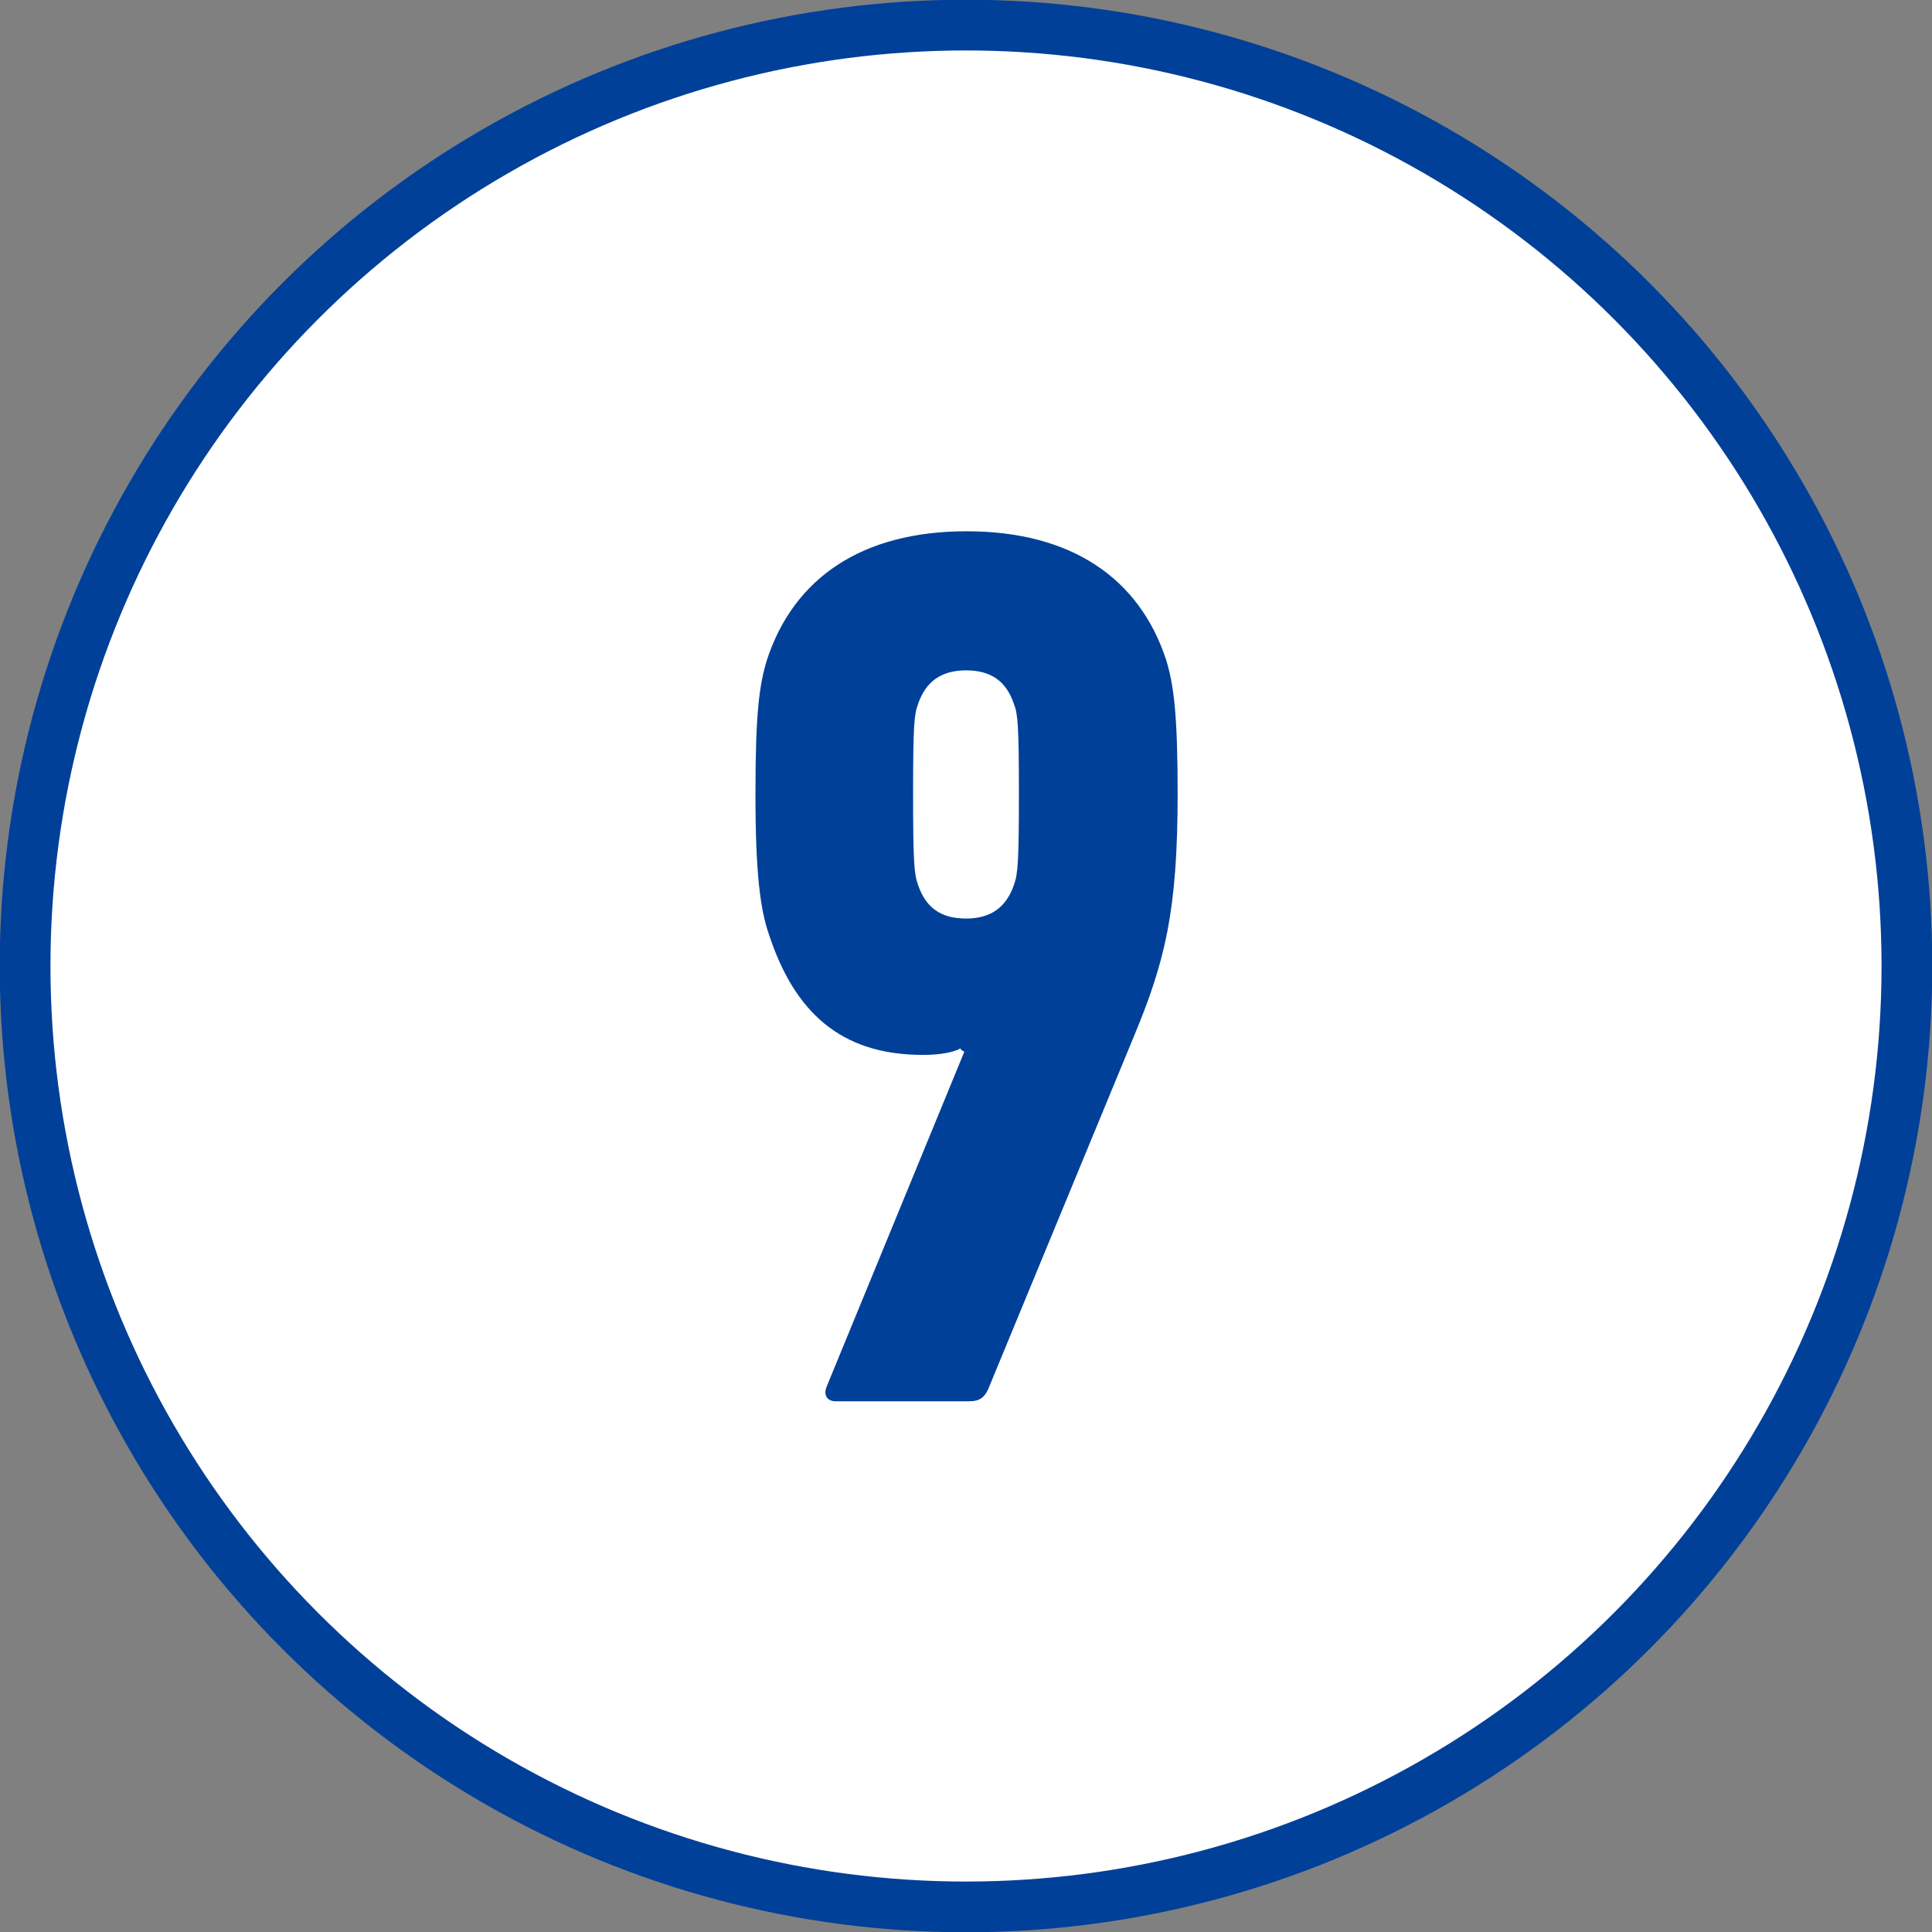
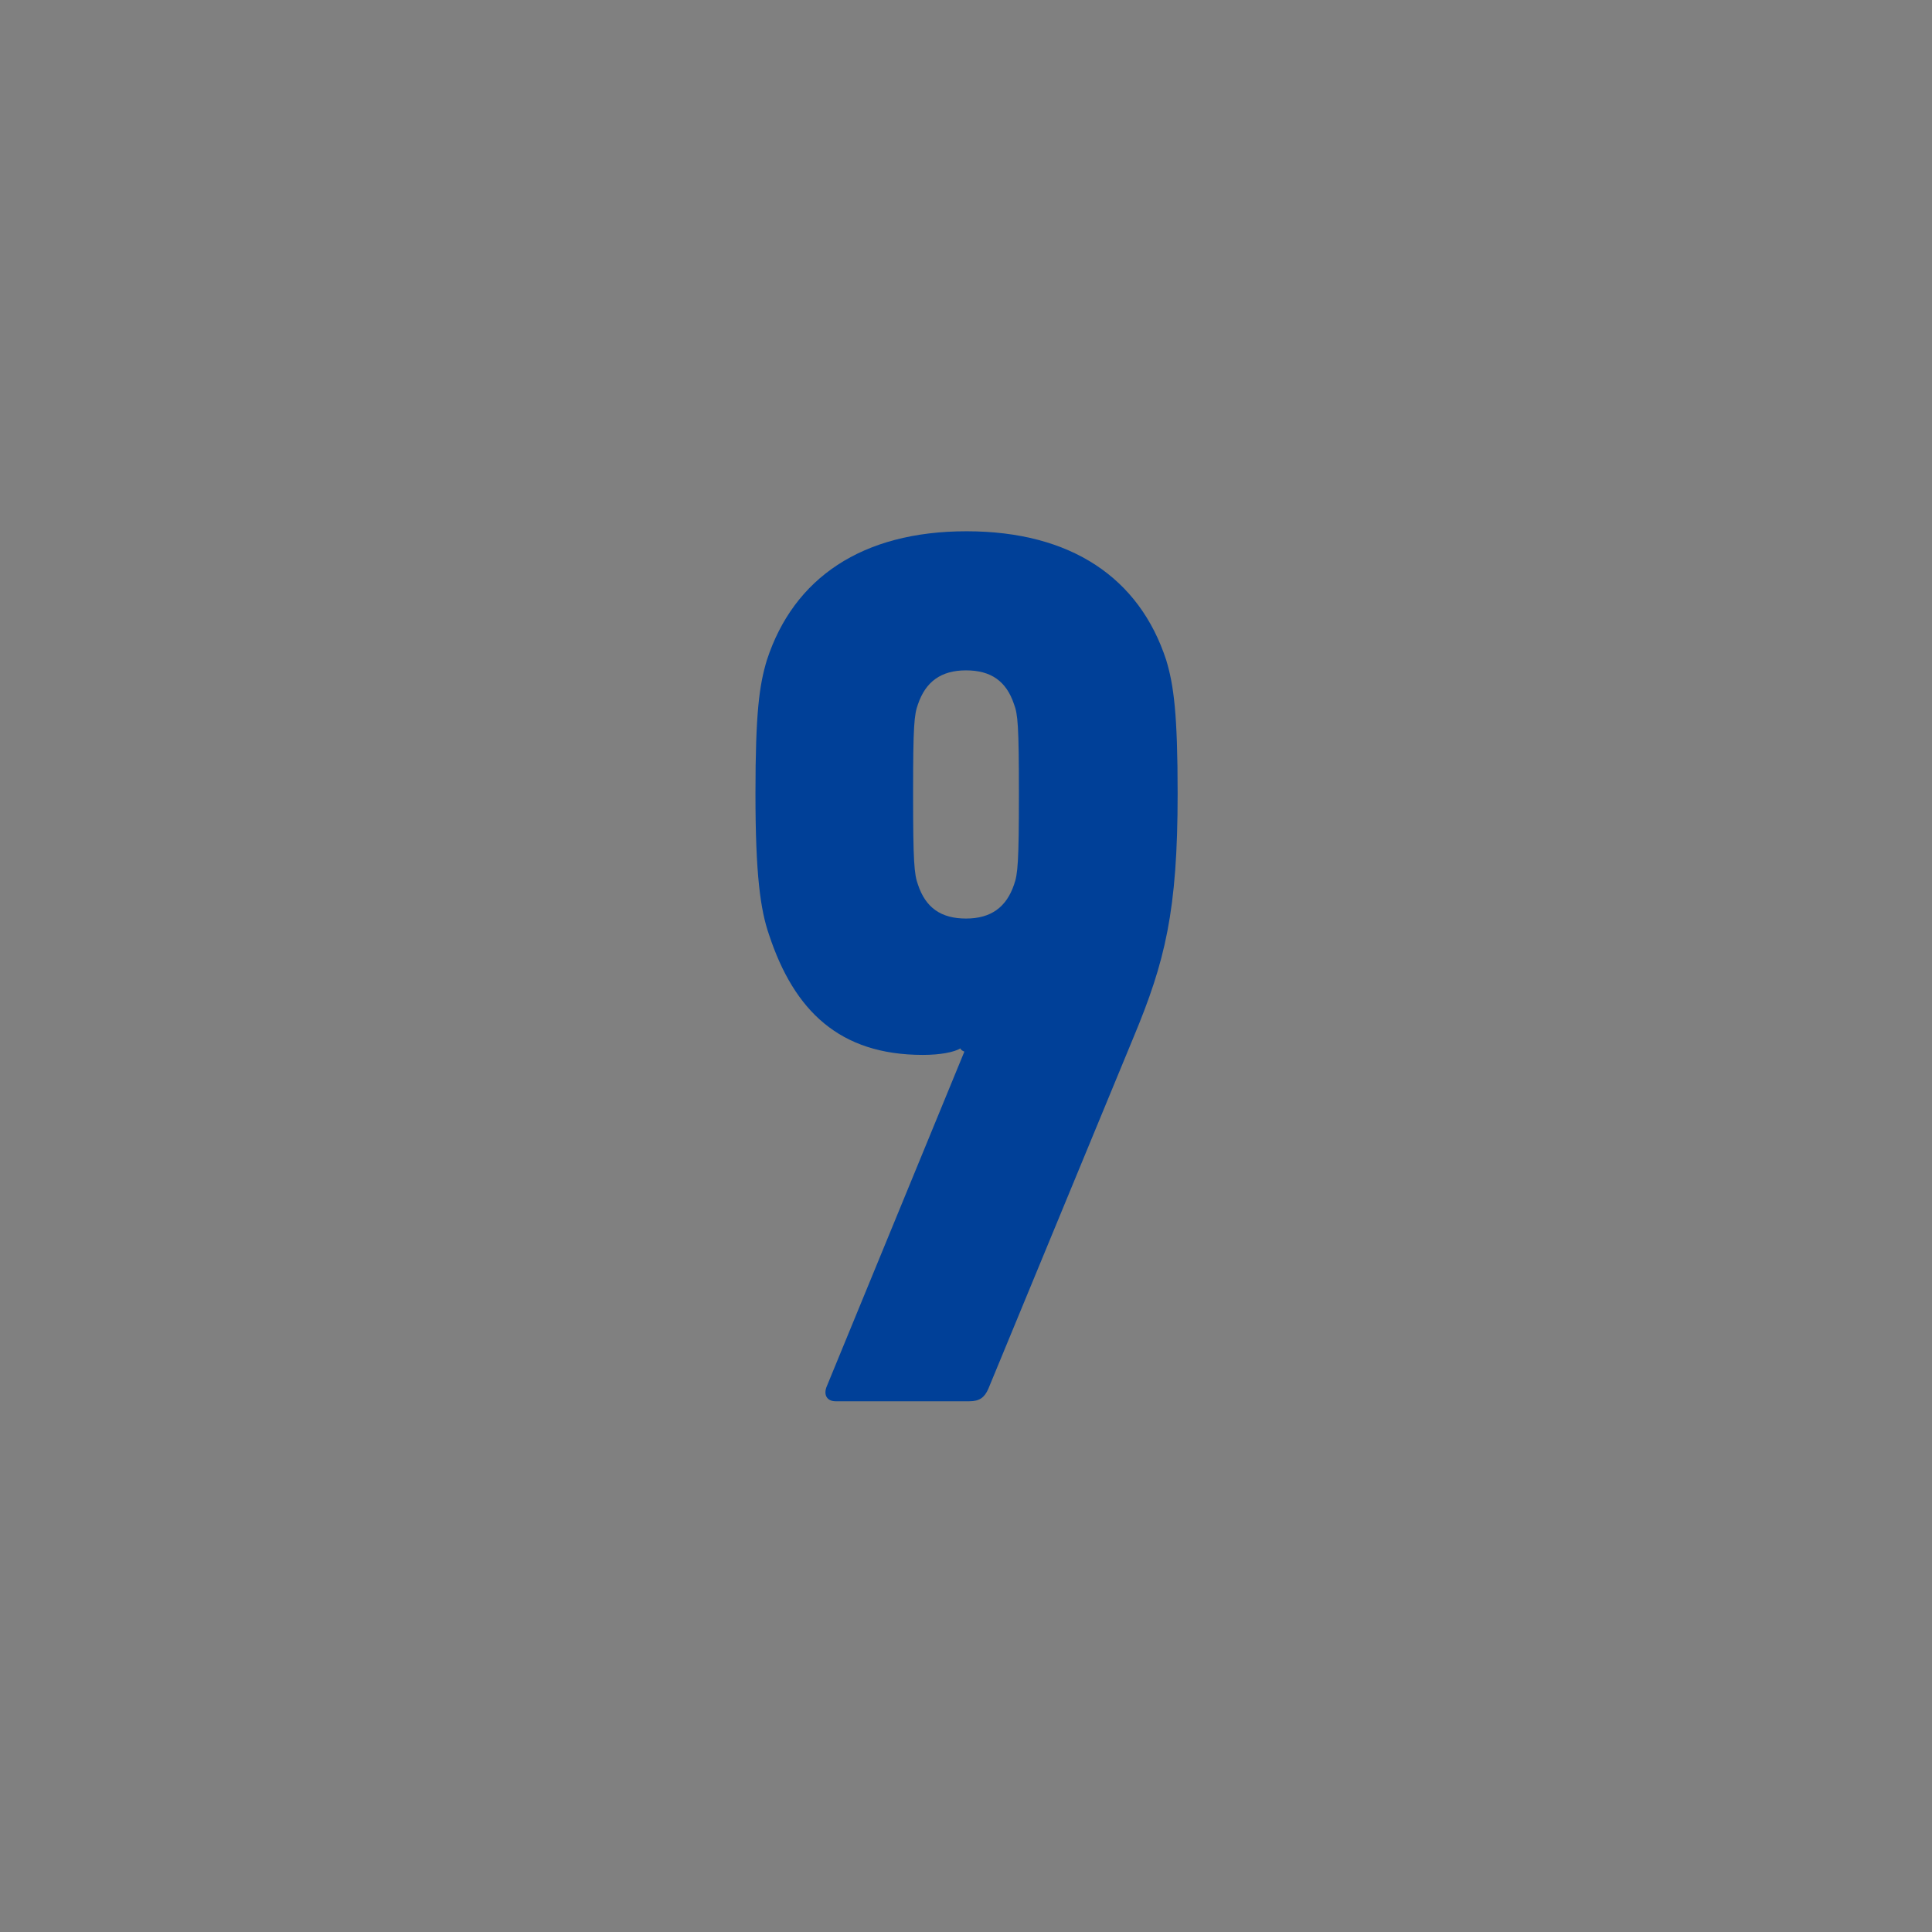
<svg xmlns="http://www.w3.org/2000/svg" id="_レイヤー_2" data-name="レイヤー_2" viewBox="0 0 35.42 35.42">
  <rect x="0" y="0" width="35.42" height="35.42" fill="#808080" stroke="none" />
  <defs>
    <style>
      .cls-1 {
        fill: #fff;
        stroke: #004098;
        stroke-miterlimit: 10;
        stroke-width: .93px;
      }

      .cls-2 {
        fill: #004098;
      }
    </style>
  </defs>
  <g id="design">
    <g>
-       <circle class="cls-1" cx="17.71" cy="17.71" r="17.25" />
      <path class="cls-2" d="M17.66,19.27s-.05-.02-.05-.05c-.12.07-.37.12-.69.12-1.53,0-2.36-.81-2.82-2.2-.16-.46-.25-1.11-.25-2.59s.07-1.99.21-2.45c.49-1.5,1.74-2.36,3.66-2.36s3.17.86,3.66,2.36c.14.46.21,1,.21,2.45,0,2.15-.23,3.08-.81,4.47l-2.66,6.44c-.07.16-.16.23-.35.23h-2.45c-.16,0-.23-.12-.16-.28l2.52-6.13ZM18.59,16.22c.07-.19.09-.42.09-1.67s-.02-1.46-.09-1.64c-.14-.42-.42-.62-.88-.62s-.74.21-.88.62c-.07.19-.09.39-.09,1.64s.02,1.48.09,1.67c.14.42.42.62.88.62s.74-.21.88-.62Z" />
    </g>
  </g>
</svg>